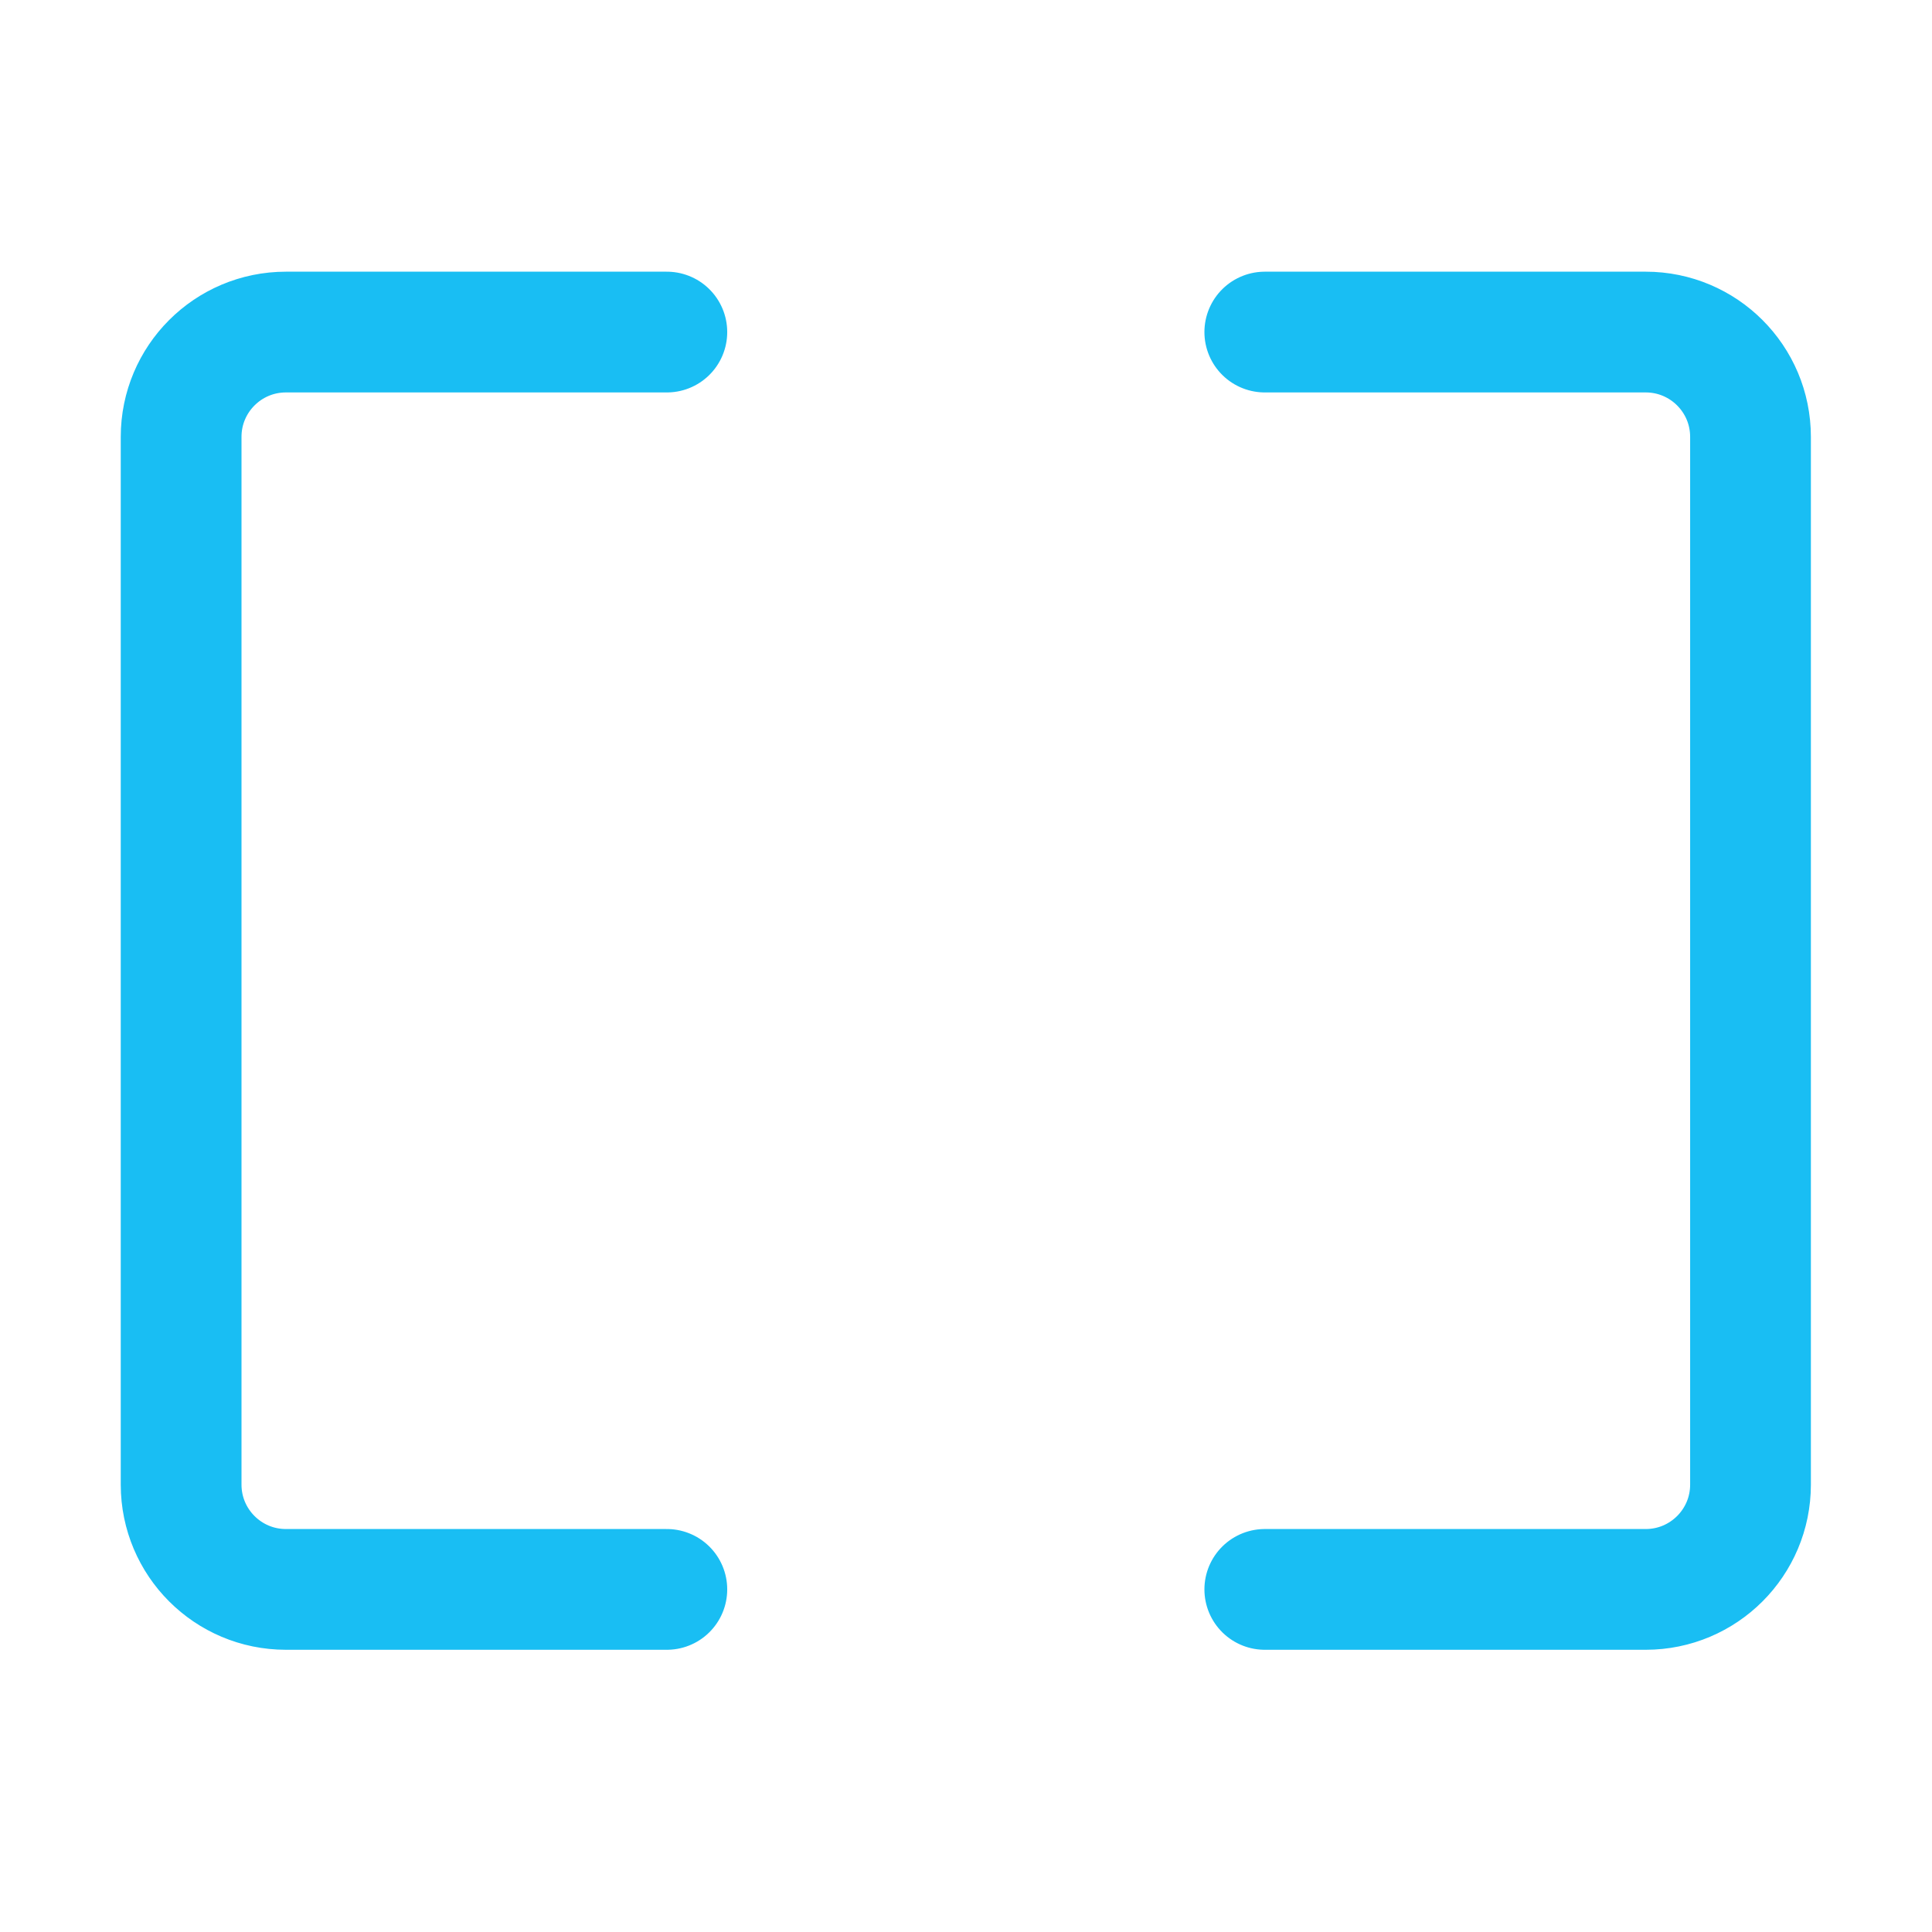
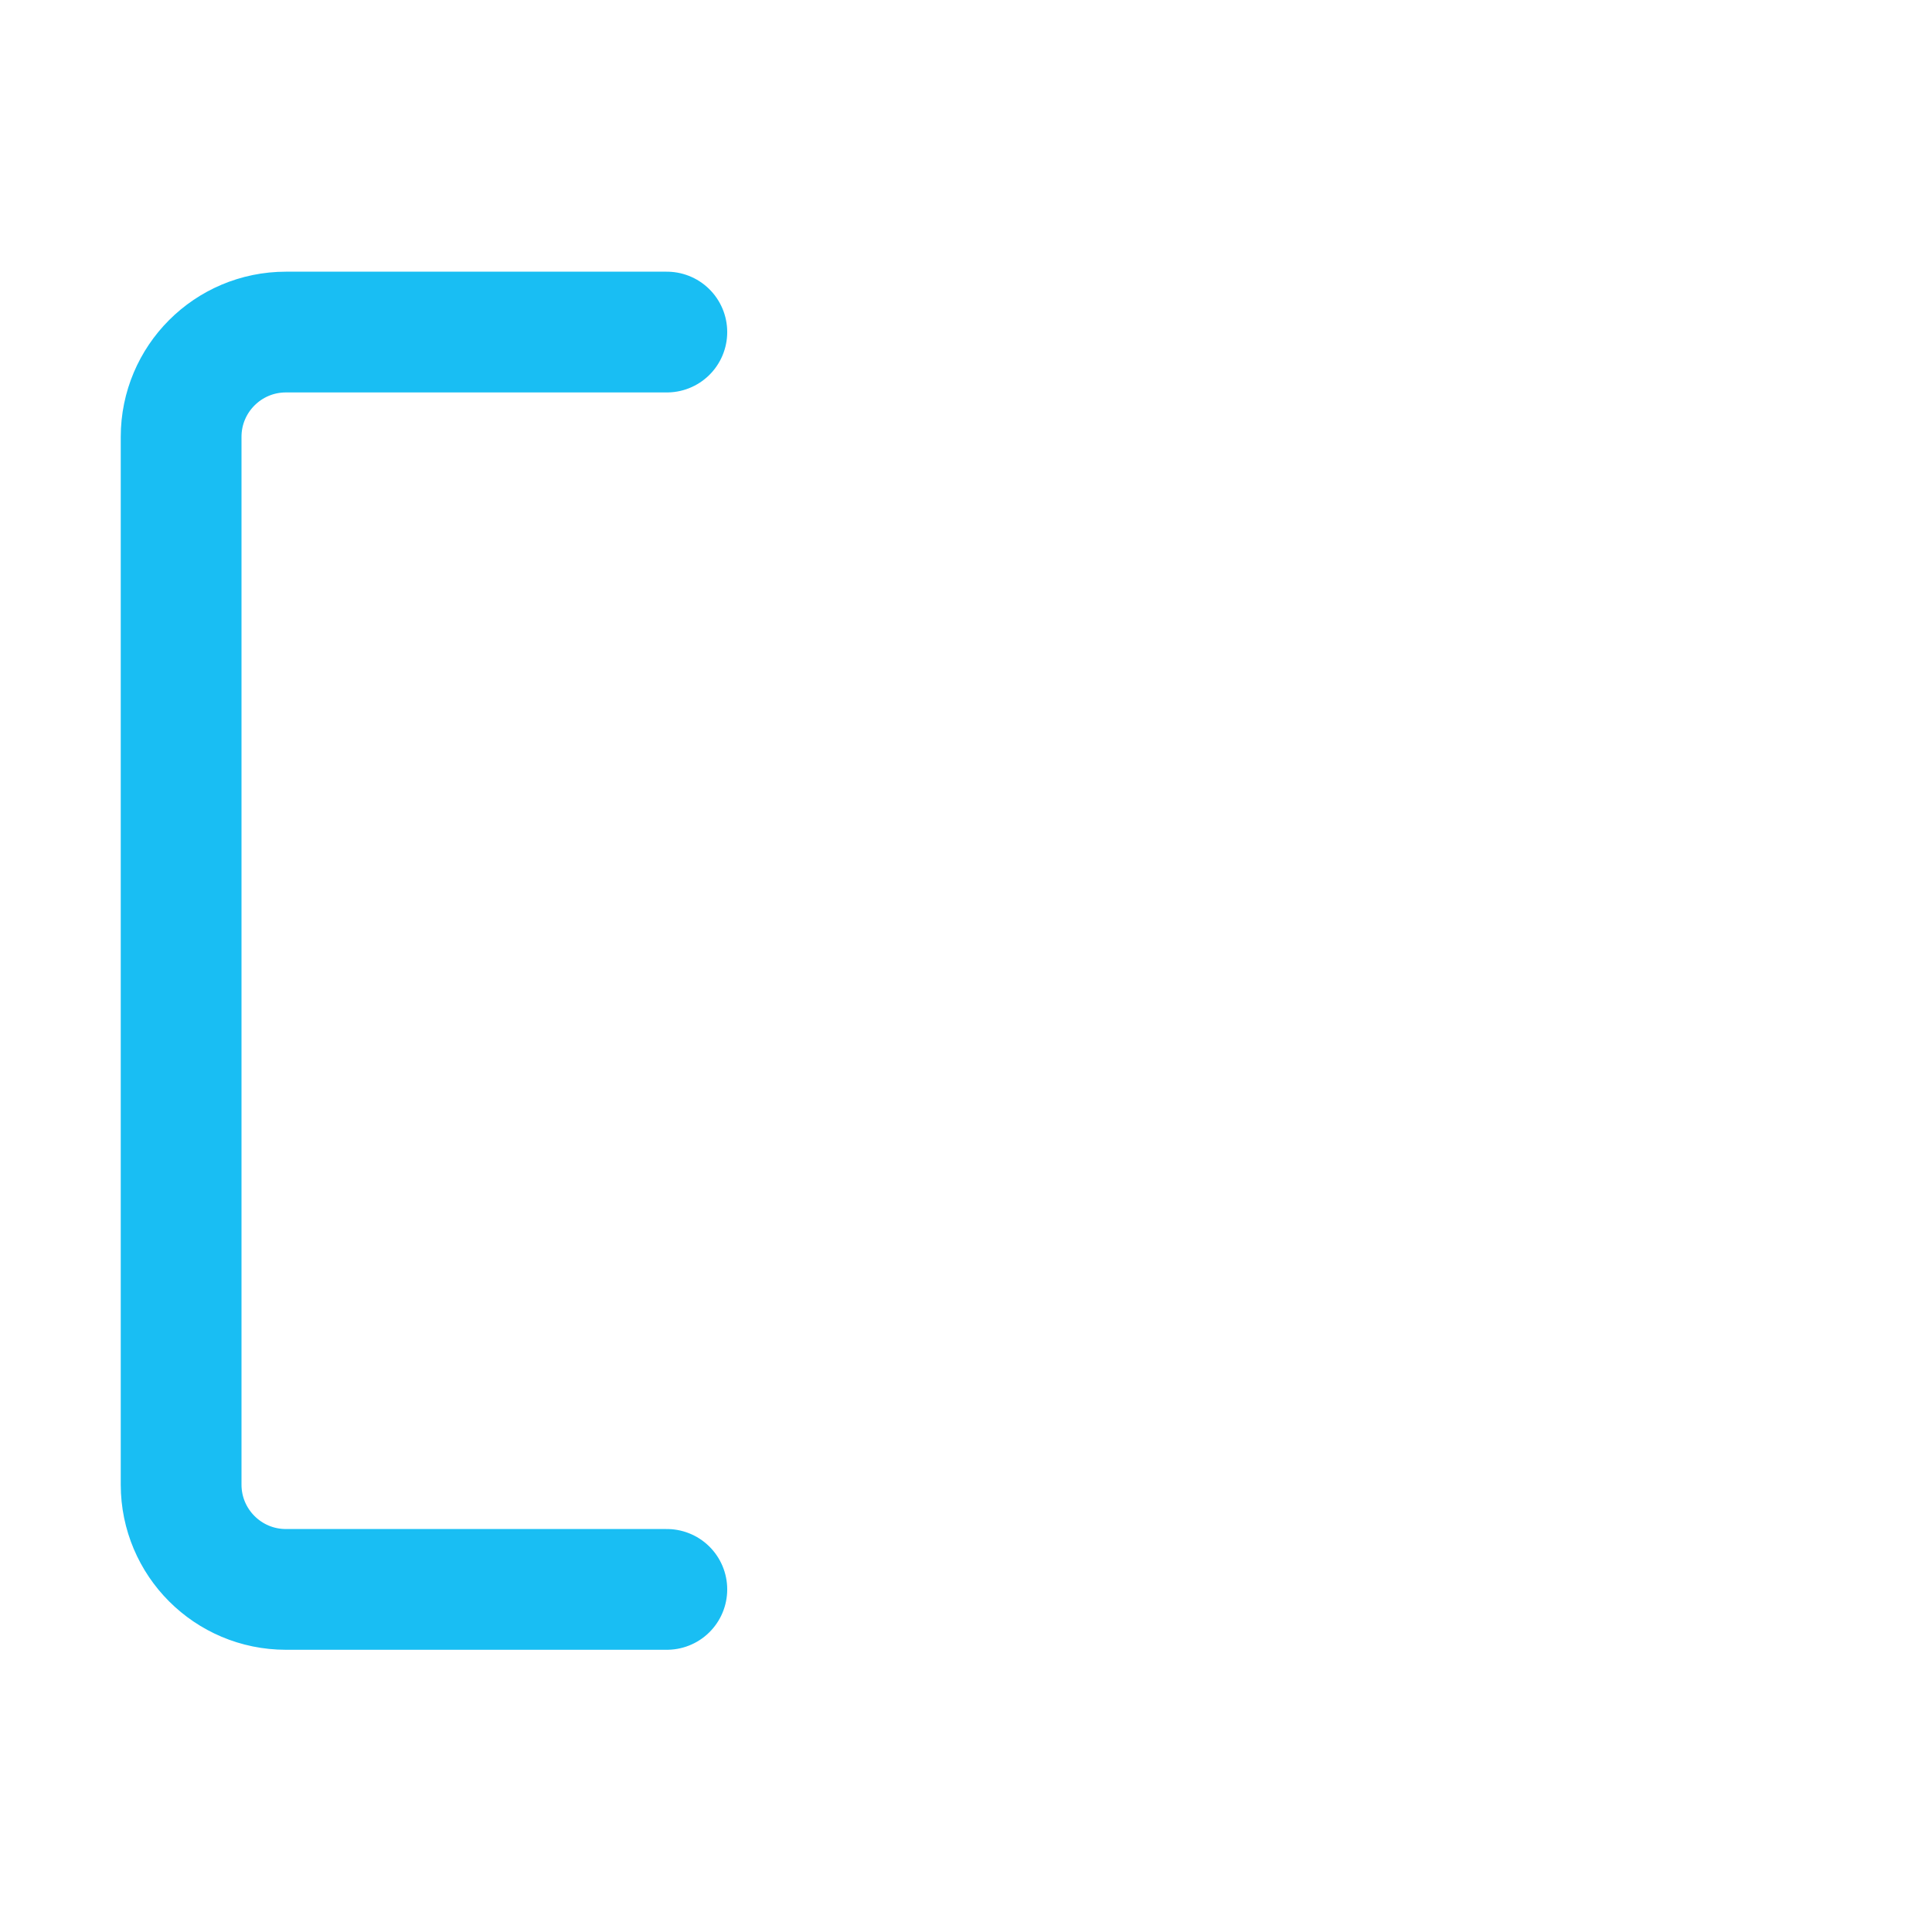
<svg xmlns="http://www.w3.org/2000/svg" width="64" height="64" viewBox="0 0 64 64" fill="none">
  <path d="M22.09 11H9.471C7.554 11 6 12.554 6 14.471V49.18C6 51.097 7.554 52.651 9.471 52.651H22.09" stroke="#19BEF3" stroke-width="4" stroke-linecap="round" />
-   <path d="M41.898 11H54.517C56.434 11 57.988 12.554 57.988 14.471V49.18C57.988 51.097 56.434 52.651 54.517 52.651H41.898" stroke="#19BEF3" stroke-width="4" stroke-linecap="round" />
</svg>